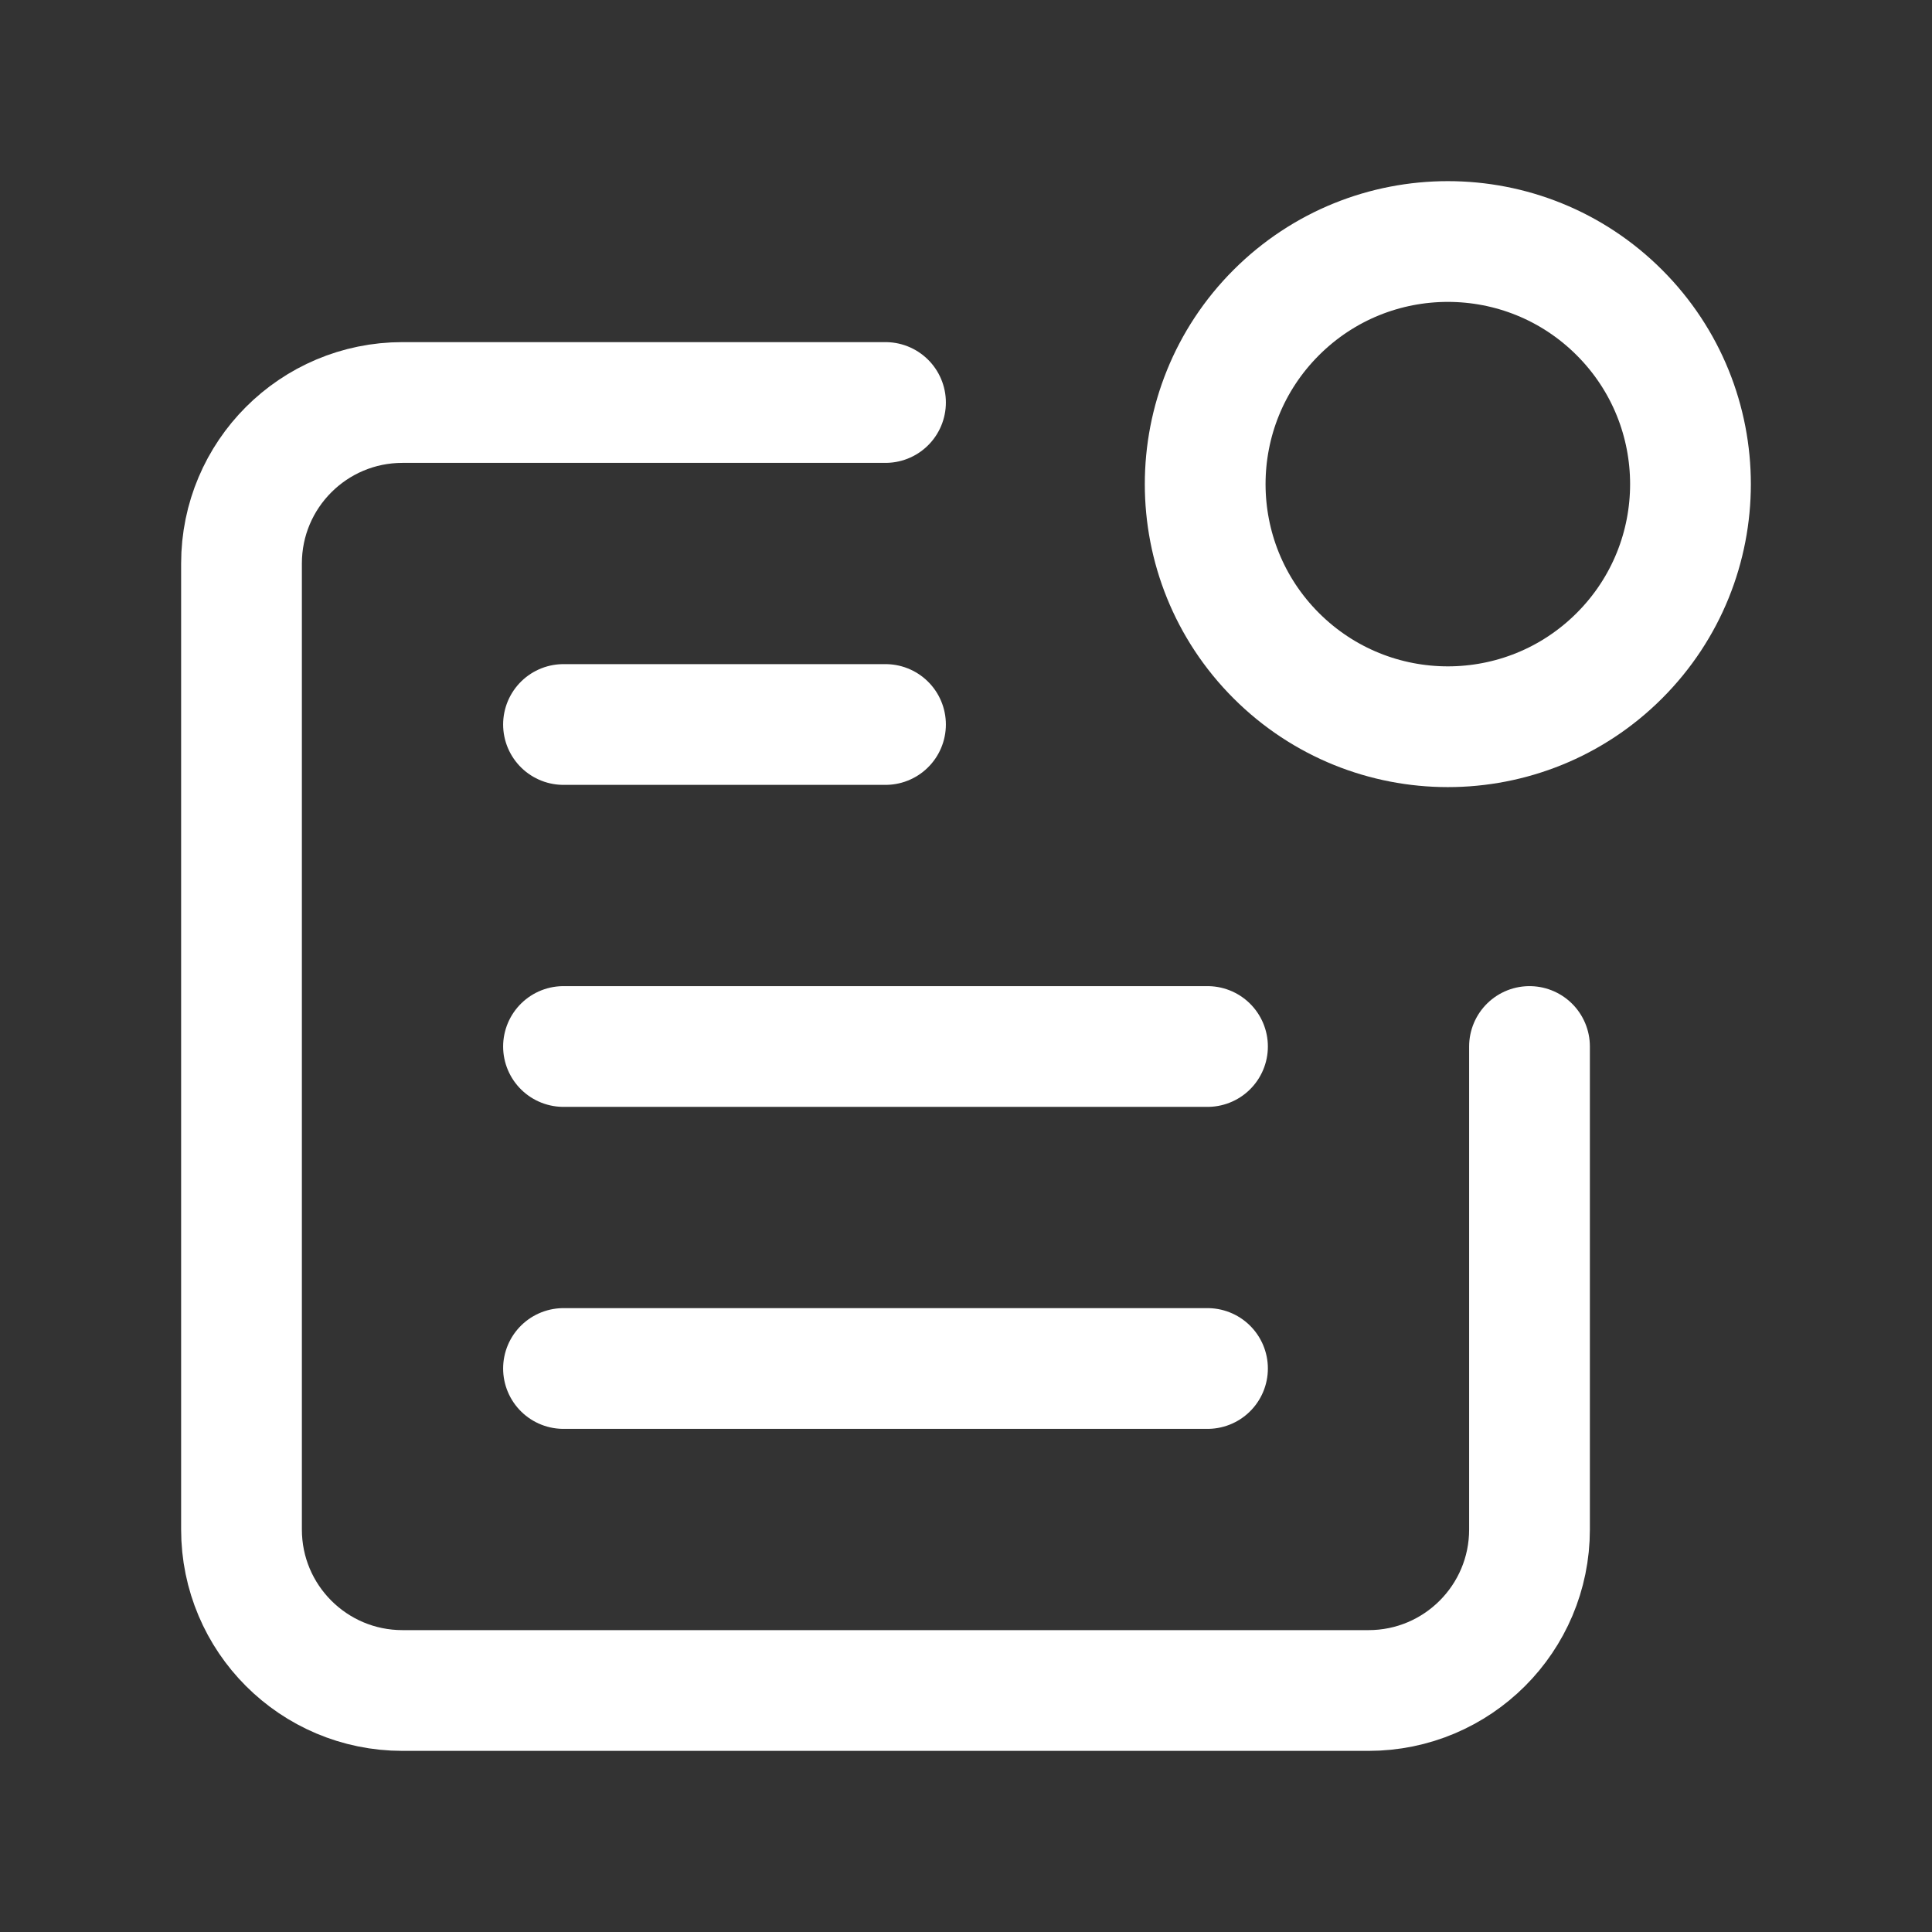
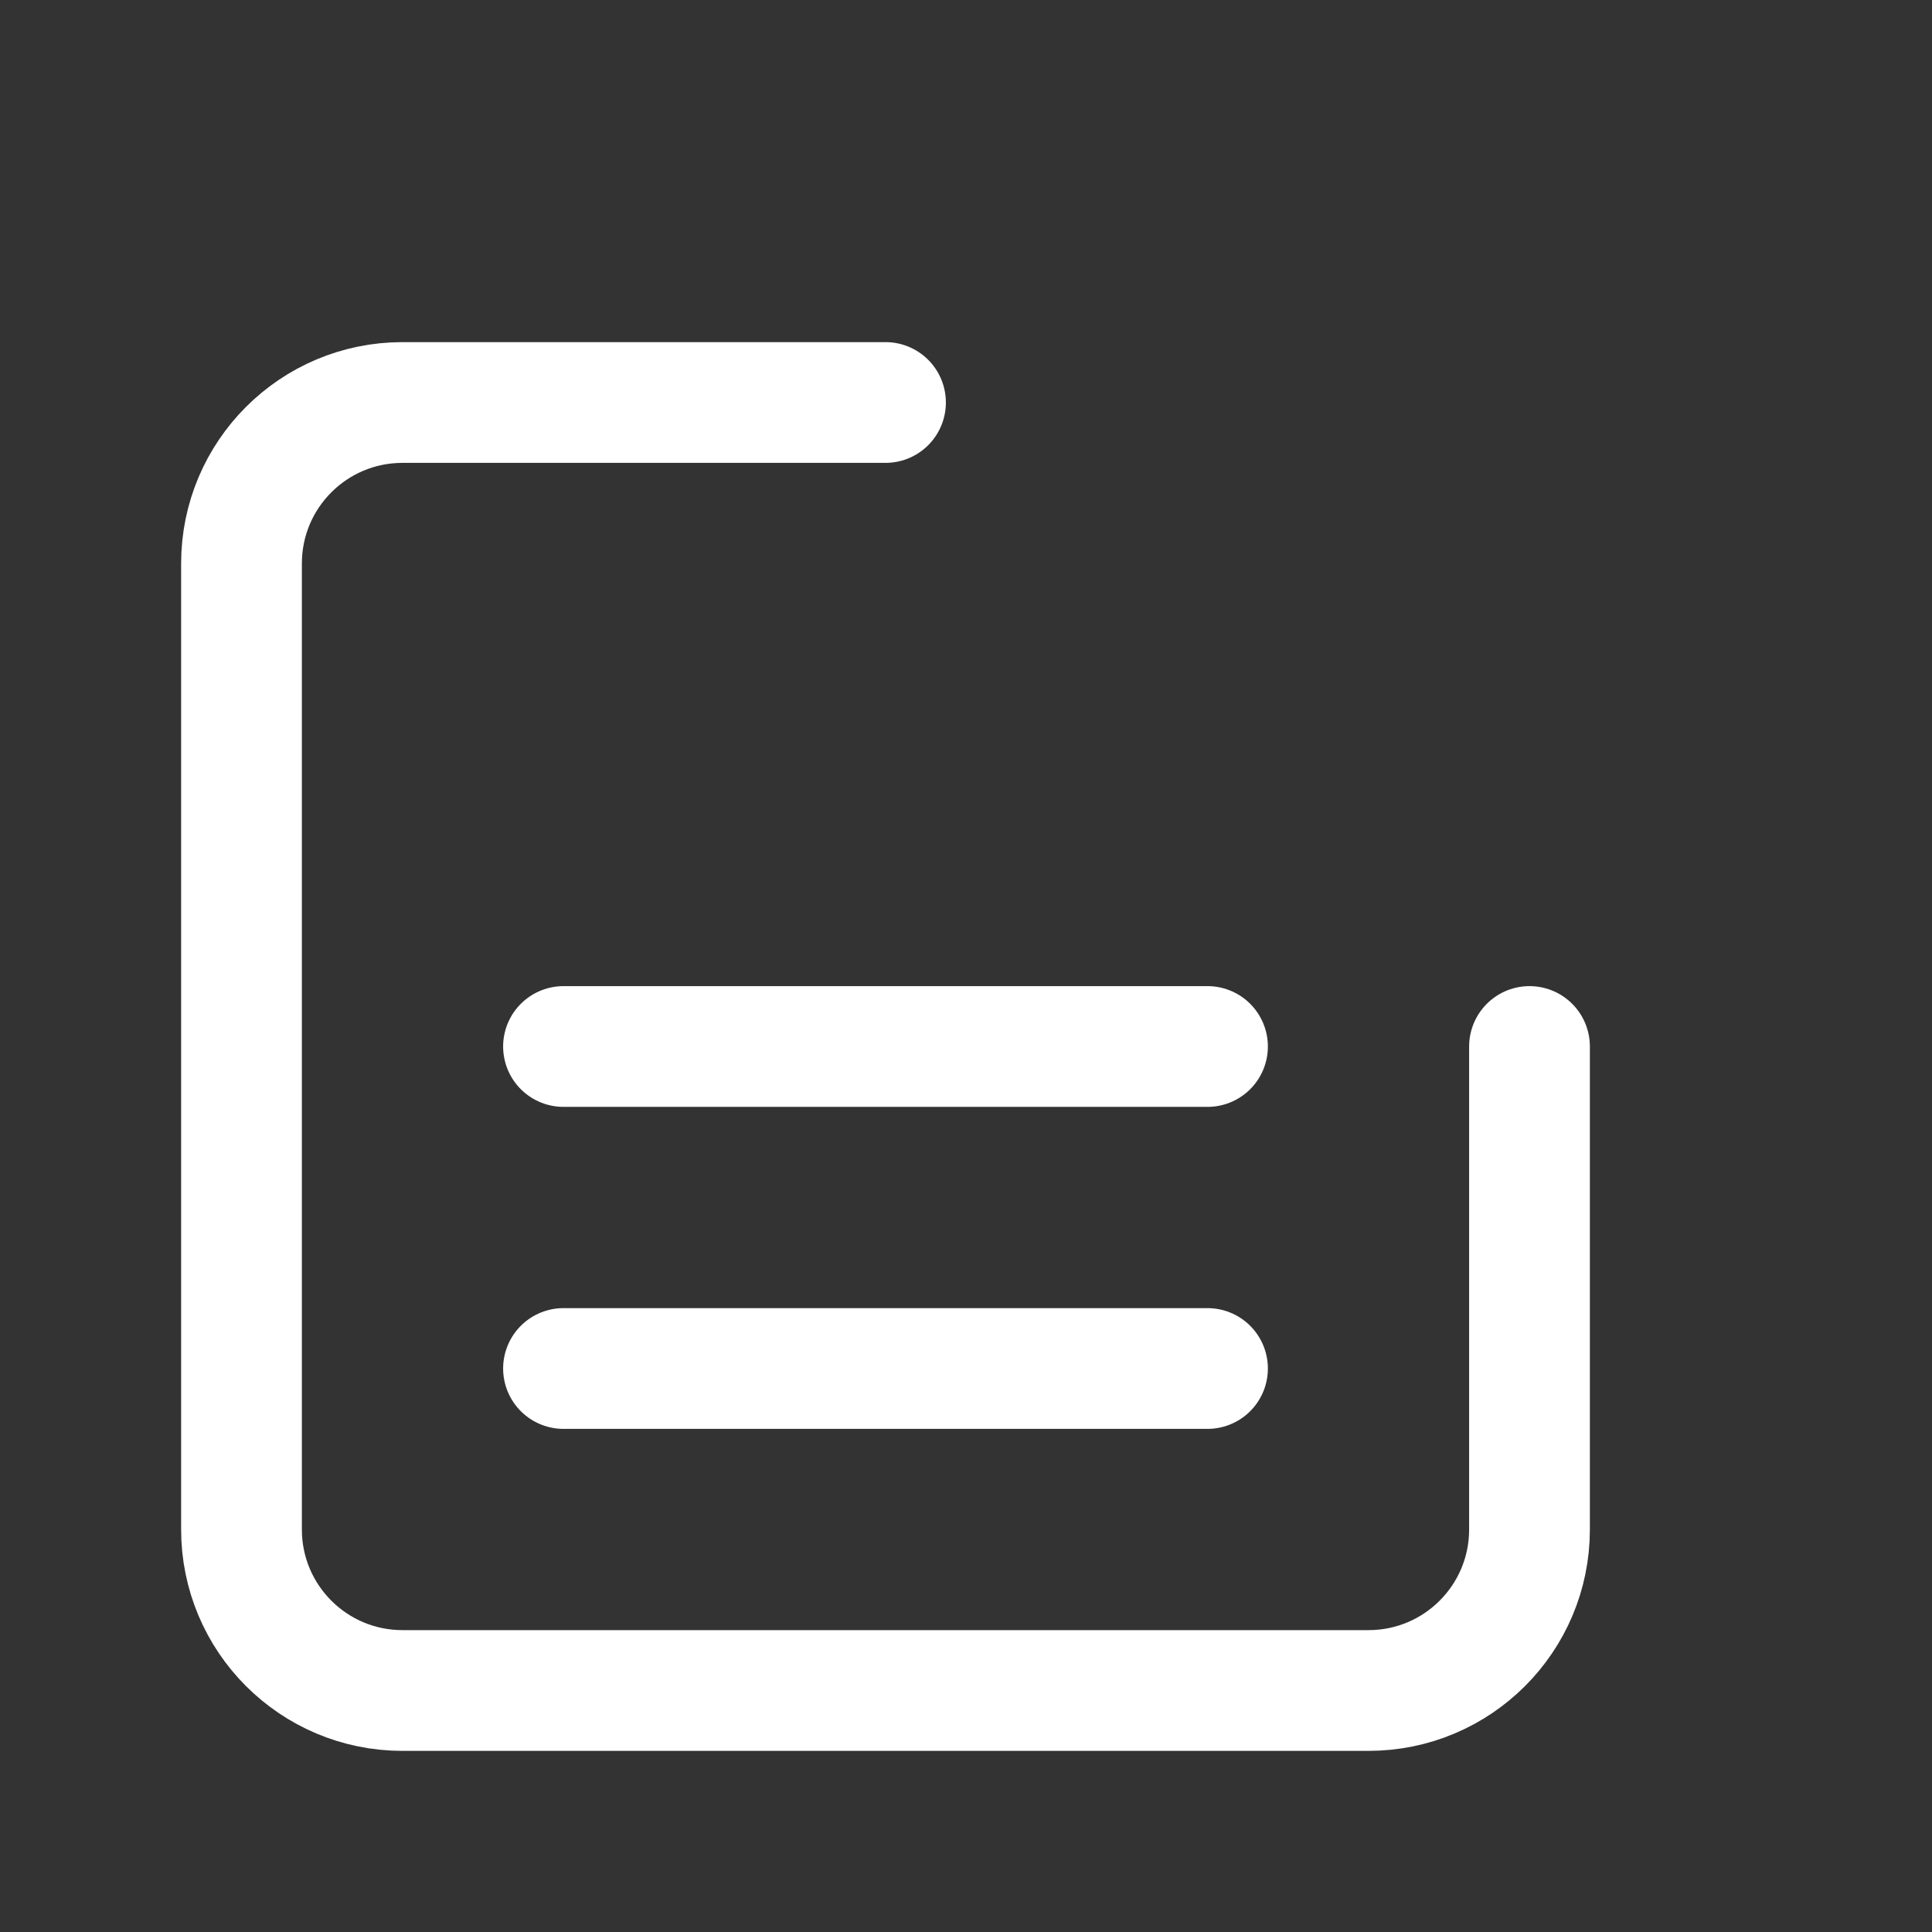
<svg xmlns="http://www.w3.org/2000/svg" width="24" height="24" viewBox="0 0 24 24" fill="none">
  <rect x="0" y="0" width="24" height="24" fill="#333333" stroke="none" />
-   <path d="M20.117 3.883C21.294 5.06 21.294 6.968 20.117 8.145C18.94 9.322 17.032 9.322 15.854 8.145C14.677 6.968 14.677 5.06 15.854 3.883C17.032 2.706 18.94 2.706 20.117 3.883" stroke="white" stroke-width="1.5" stroke-linecap="round" stroke-linejoin="round" />
  <path d="M19 13V19C19 20.105 18.105 21 17 21H5C3.895 21 3 20.105 3 19V7C3 5.895 3.895 5 5 5H11" stroke="white" stroke-width="1.5" stroke-linecap="round" stroke-linejoin="round" />
  <path d="M7 17H15" stroke="white" stroke-width="1.5" stroke-linecap="round" stroke-linejoin="round" />
  <path d="M7 13H15" stroke="white" stroke-width="1.5" stroke-linecap="round" stroke-linejoin="round" />
-   <path d="M7 9H11" stroke="white" stroke-width="1.5" stroke-linecap="round" stroke-linejoin="round" />
</svg>